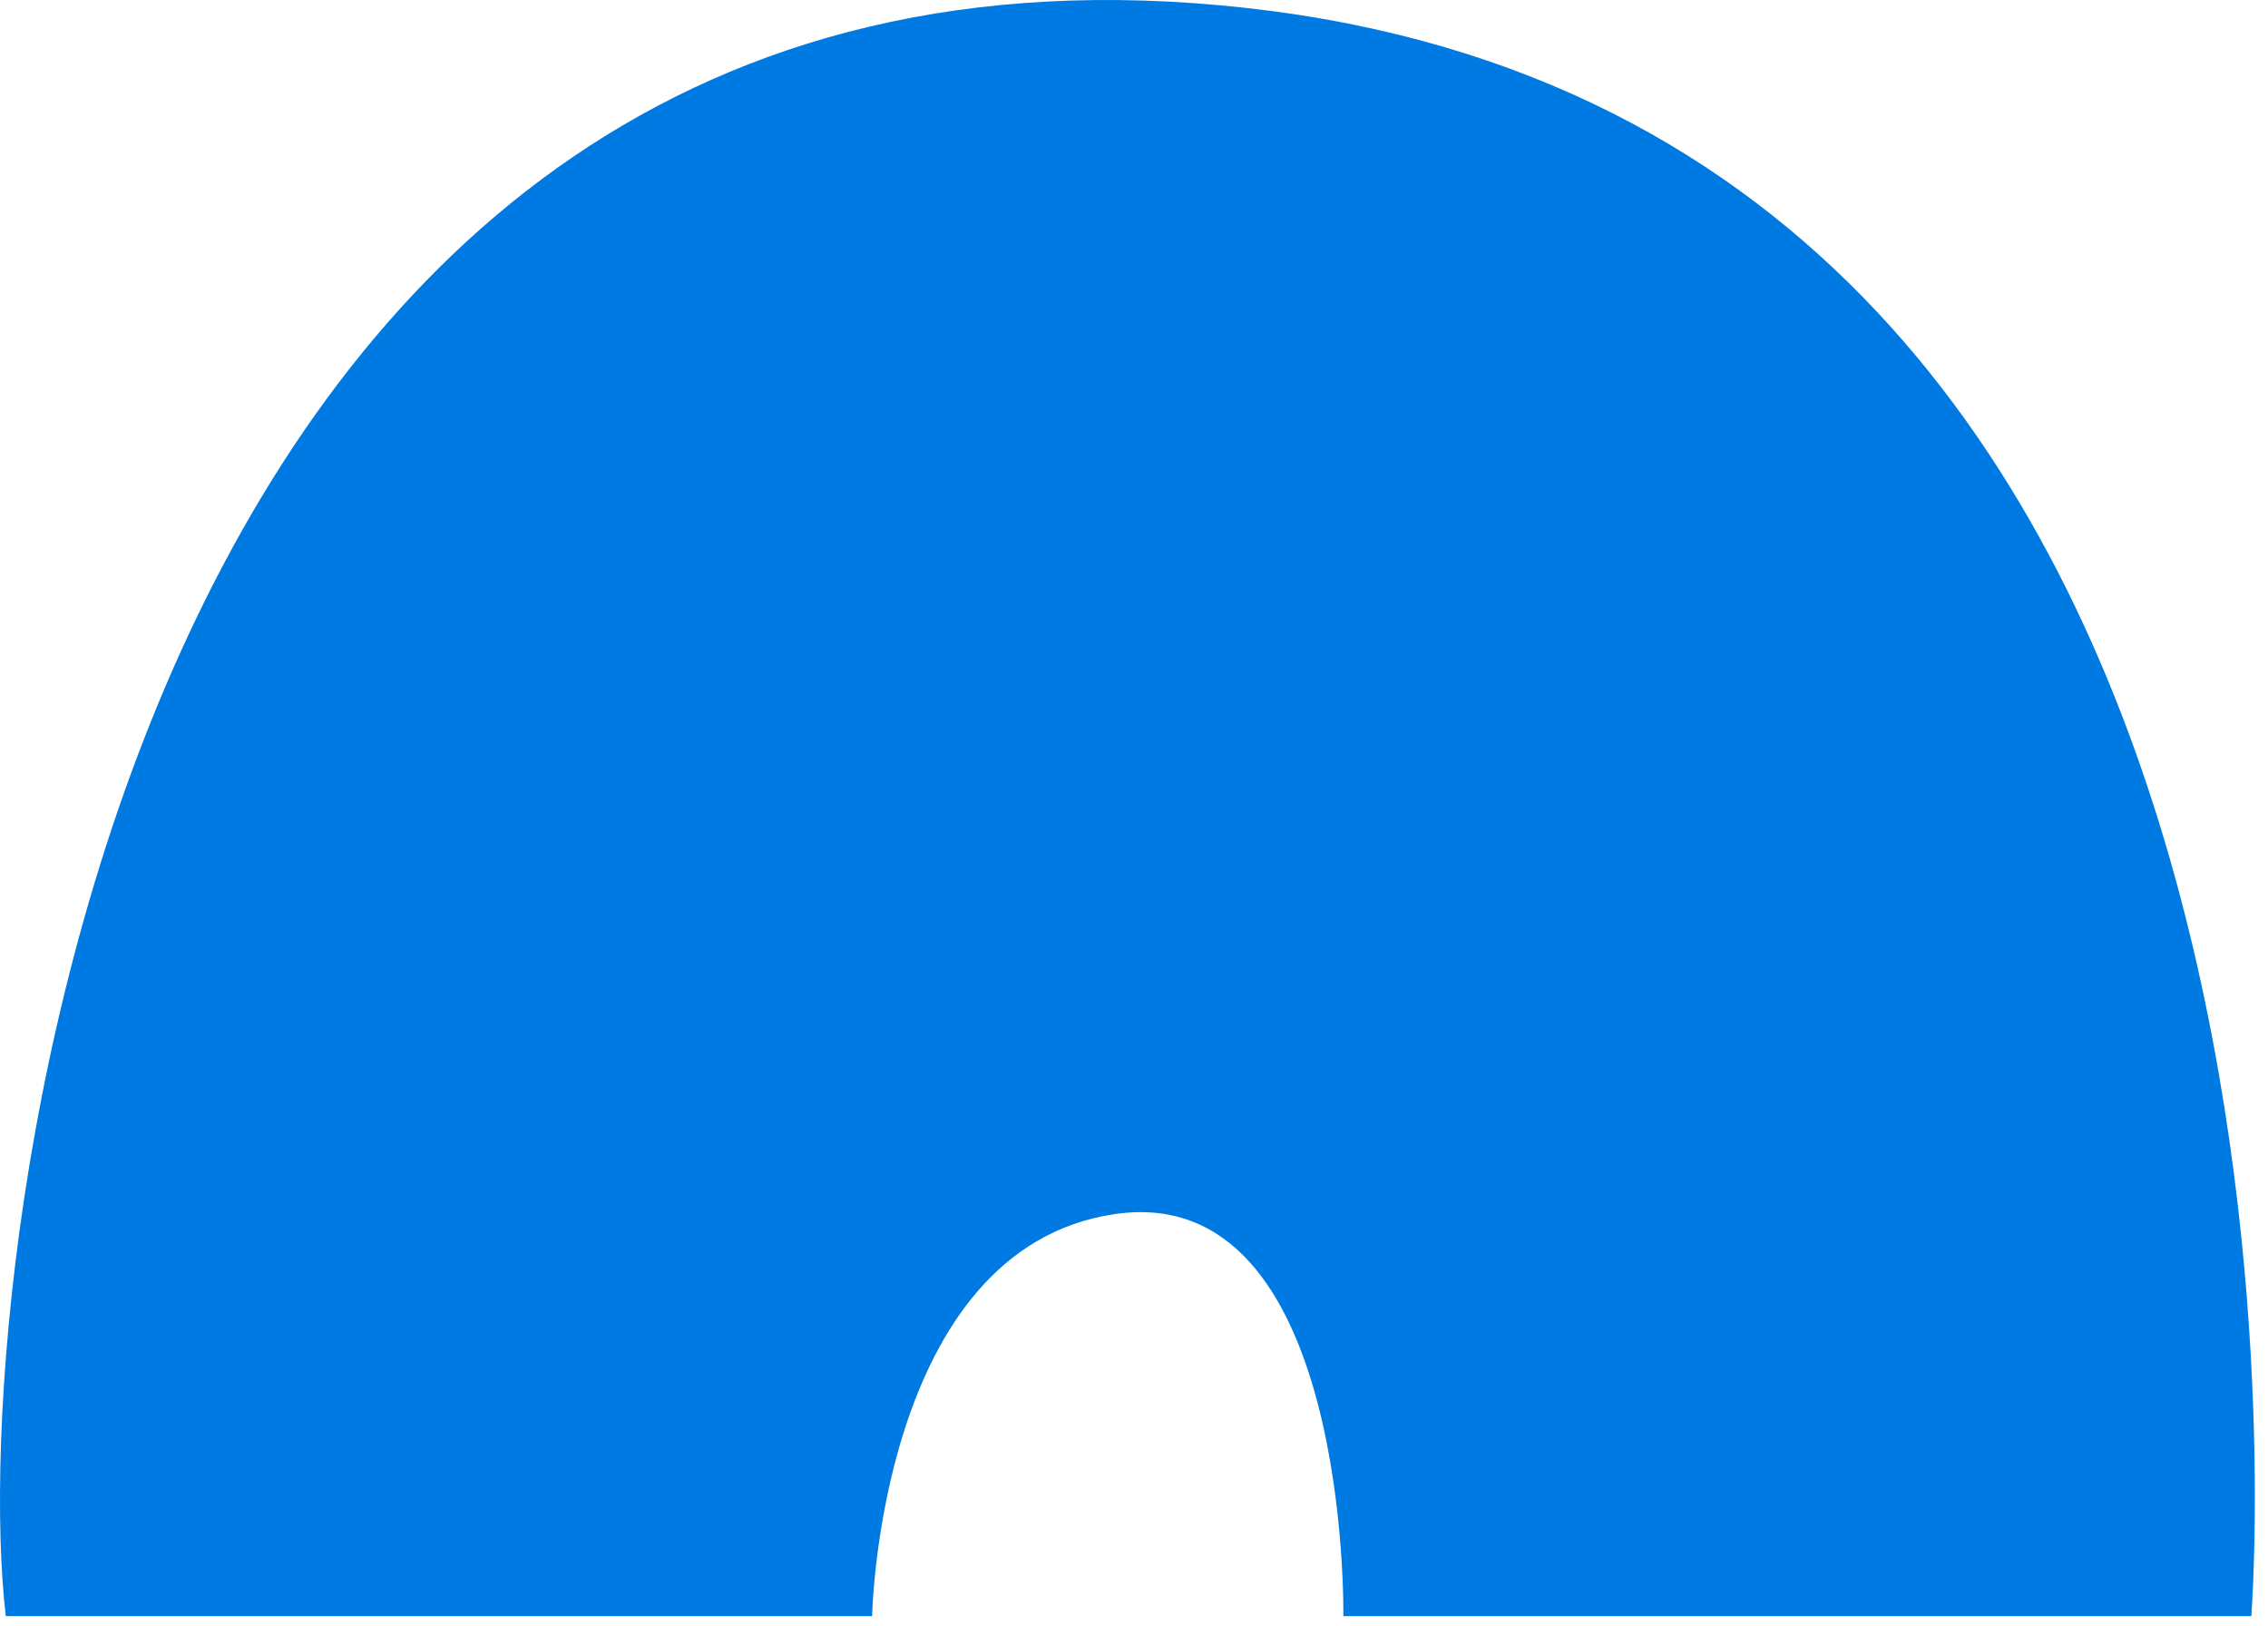
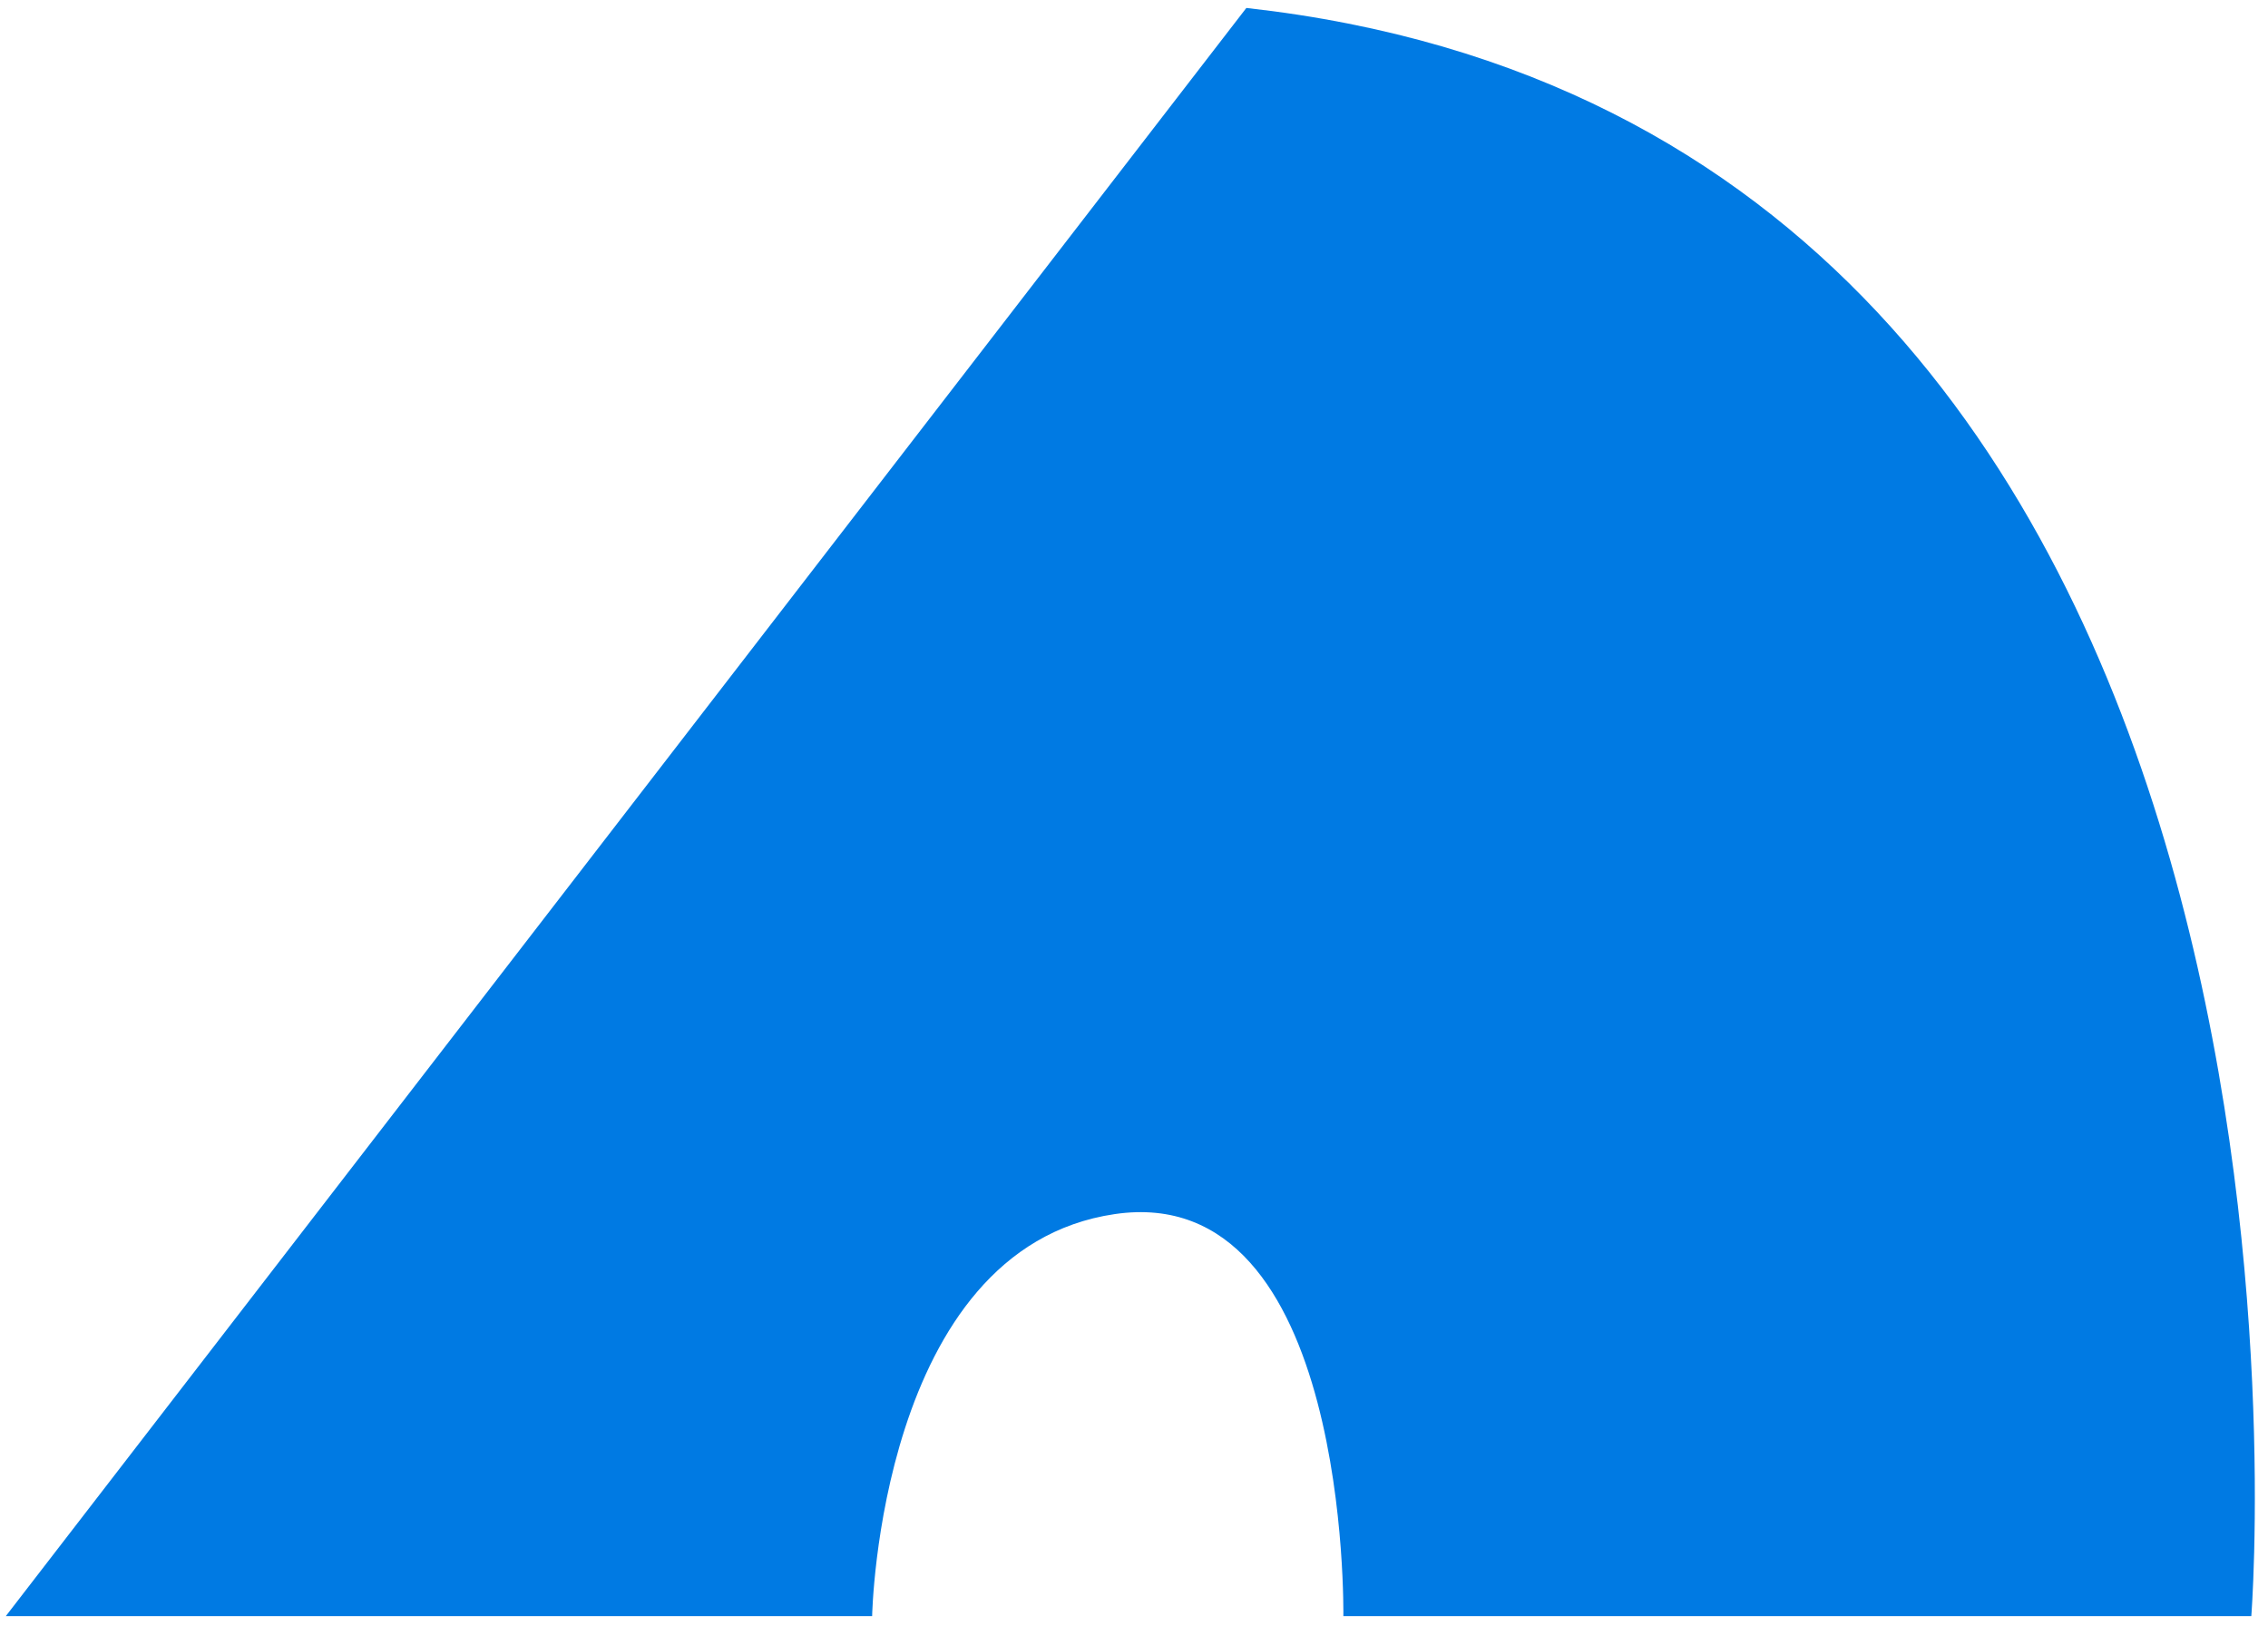
<svg xmlns="http://www.w3.org/2000/svg" width="113" height="81" viewBox="0 0 113 81" fill="none">
-   <path d="M0.289 80.507H43.453C43.453 80.507 43.797 62.206 55.537 60.48C67.278 58.754 66.931 80.507 66.931 80.507H112.168C112.168 80.507 118.038 6.613 62.098 0.396C6.159 -5.818 -1.784 62.897 0.289 80.507Z" fill="#007AE3" />
+   <path d="M0.289 80.507H43.453C43.453 80.507 43.797 62.206 55.537 60.48C67.278 58.754 66.931 80.507 66.931 80.507H112.168C112.168 80.507 118.038 6.613 62.098 0.396Z" fill="#007AE3" />
</svg>